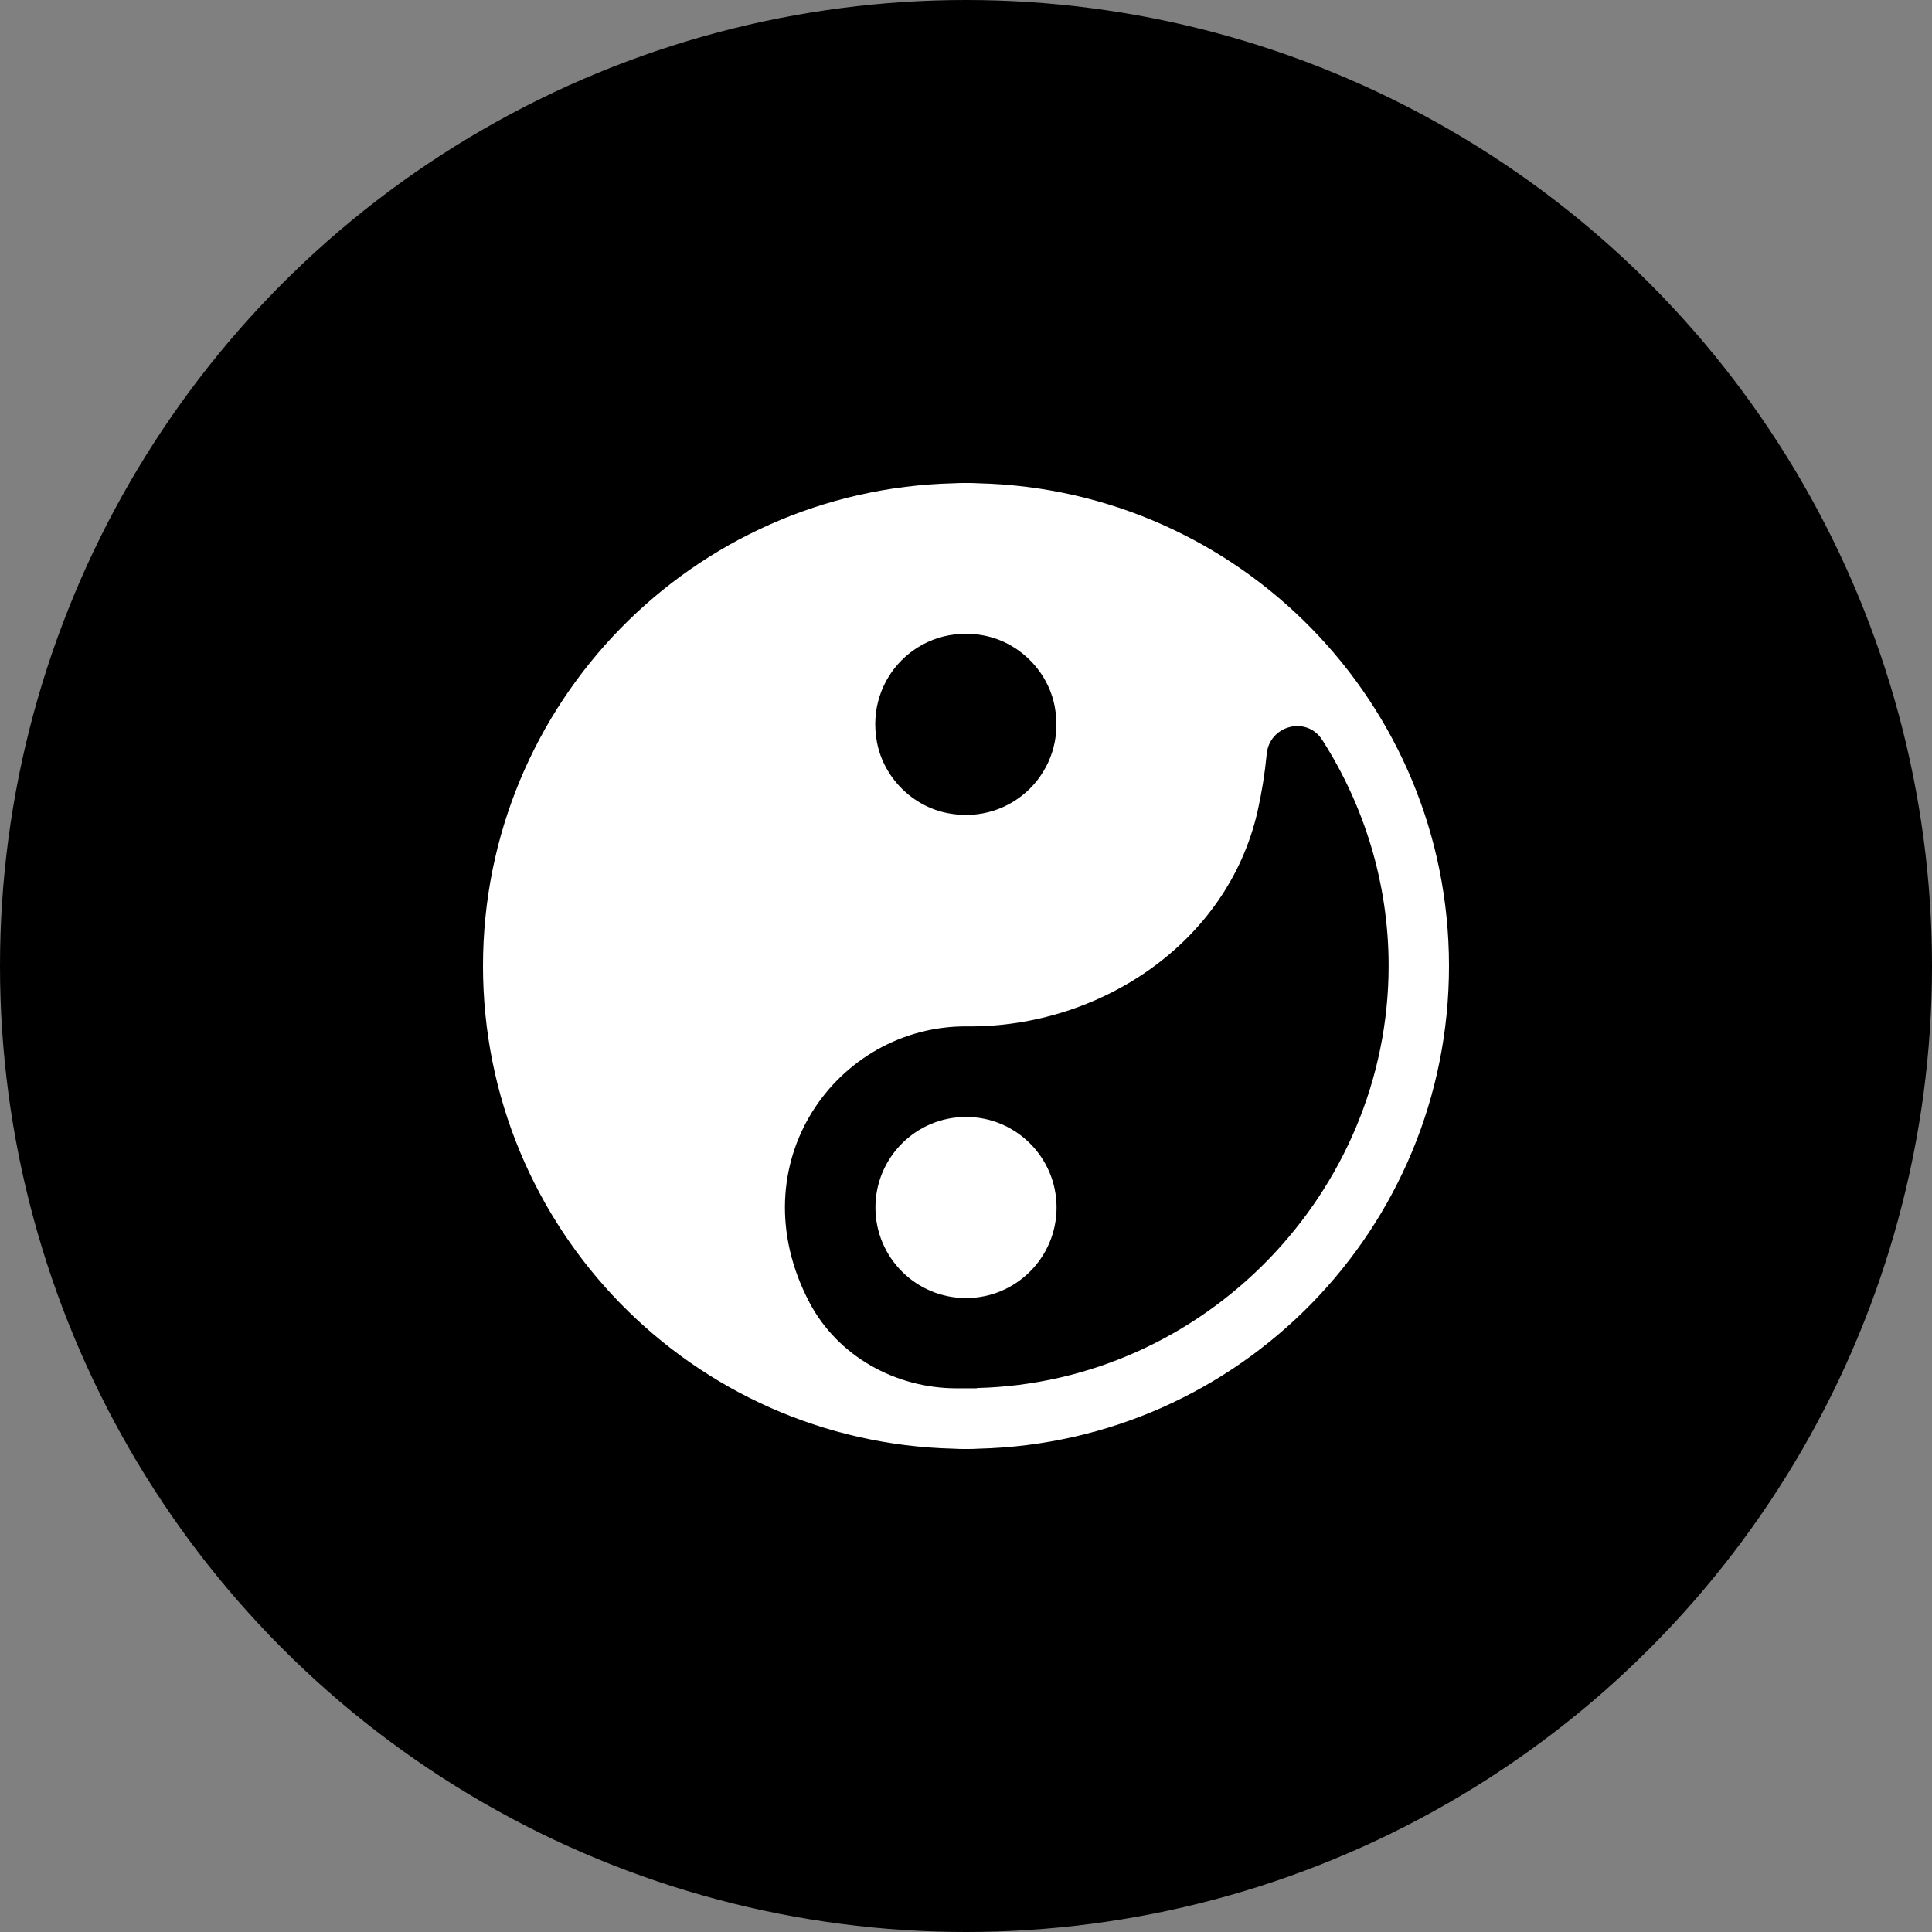
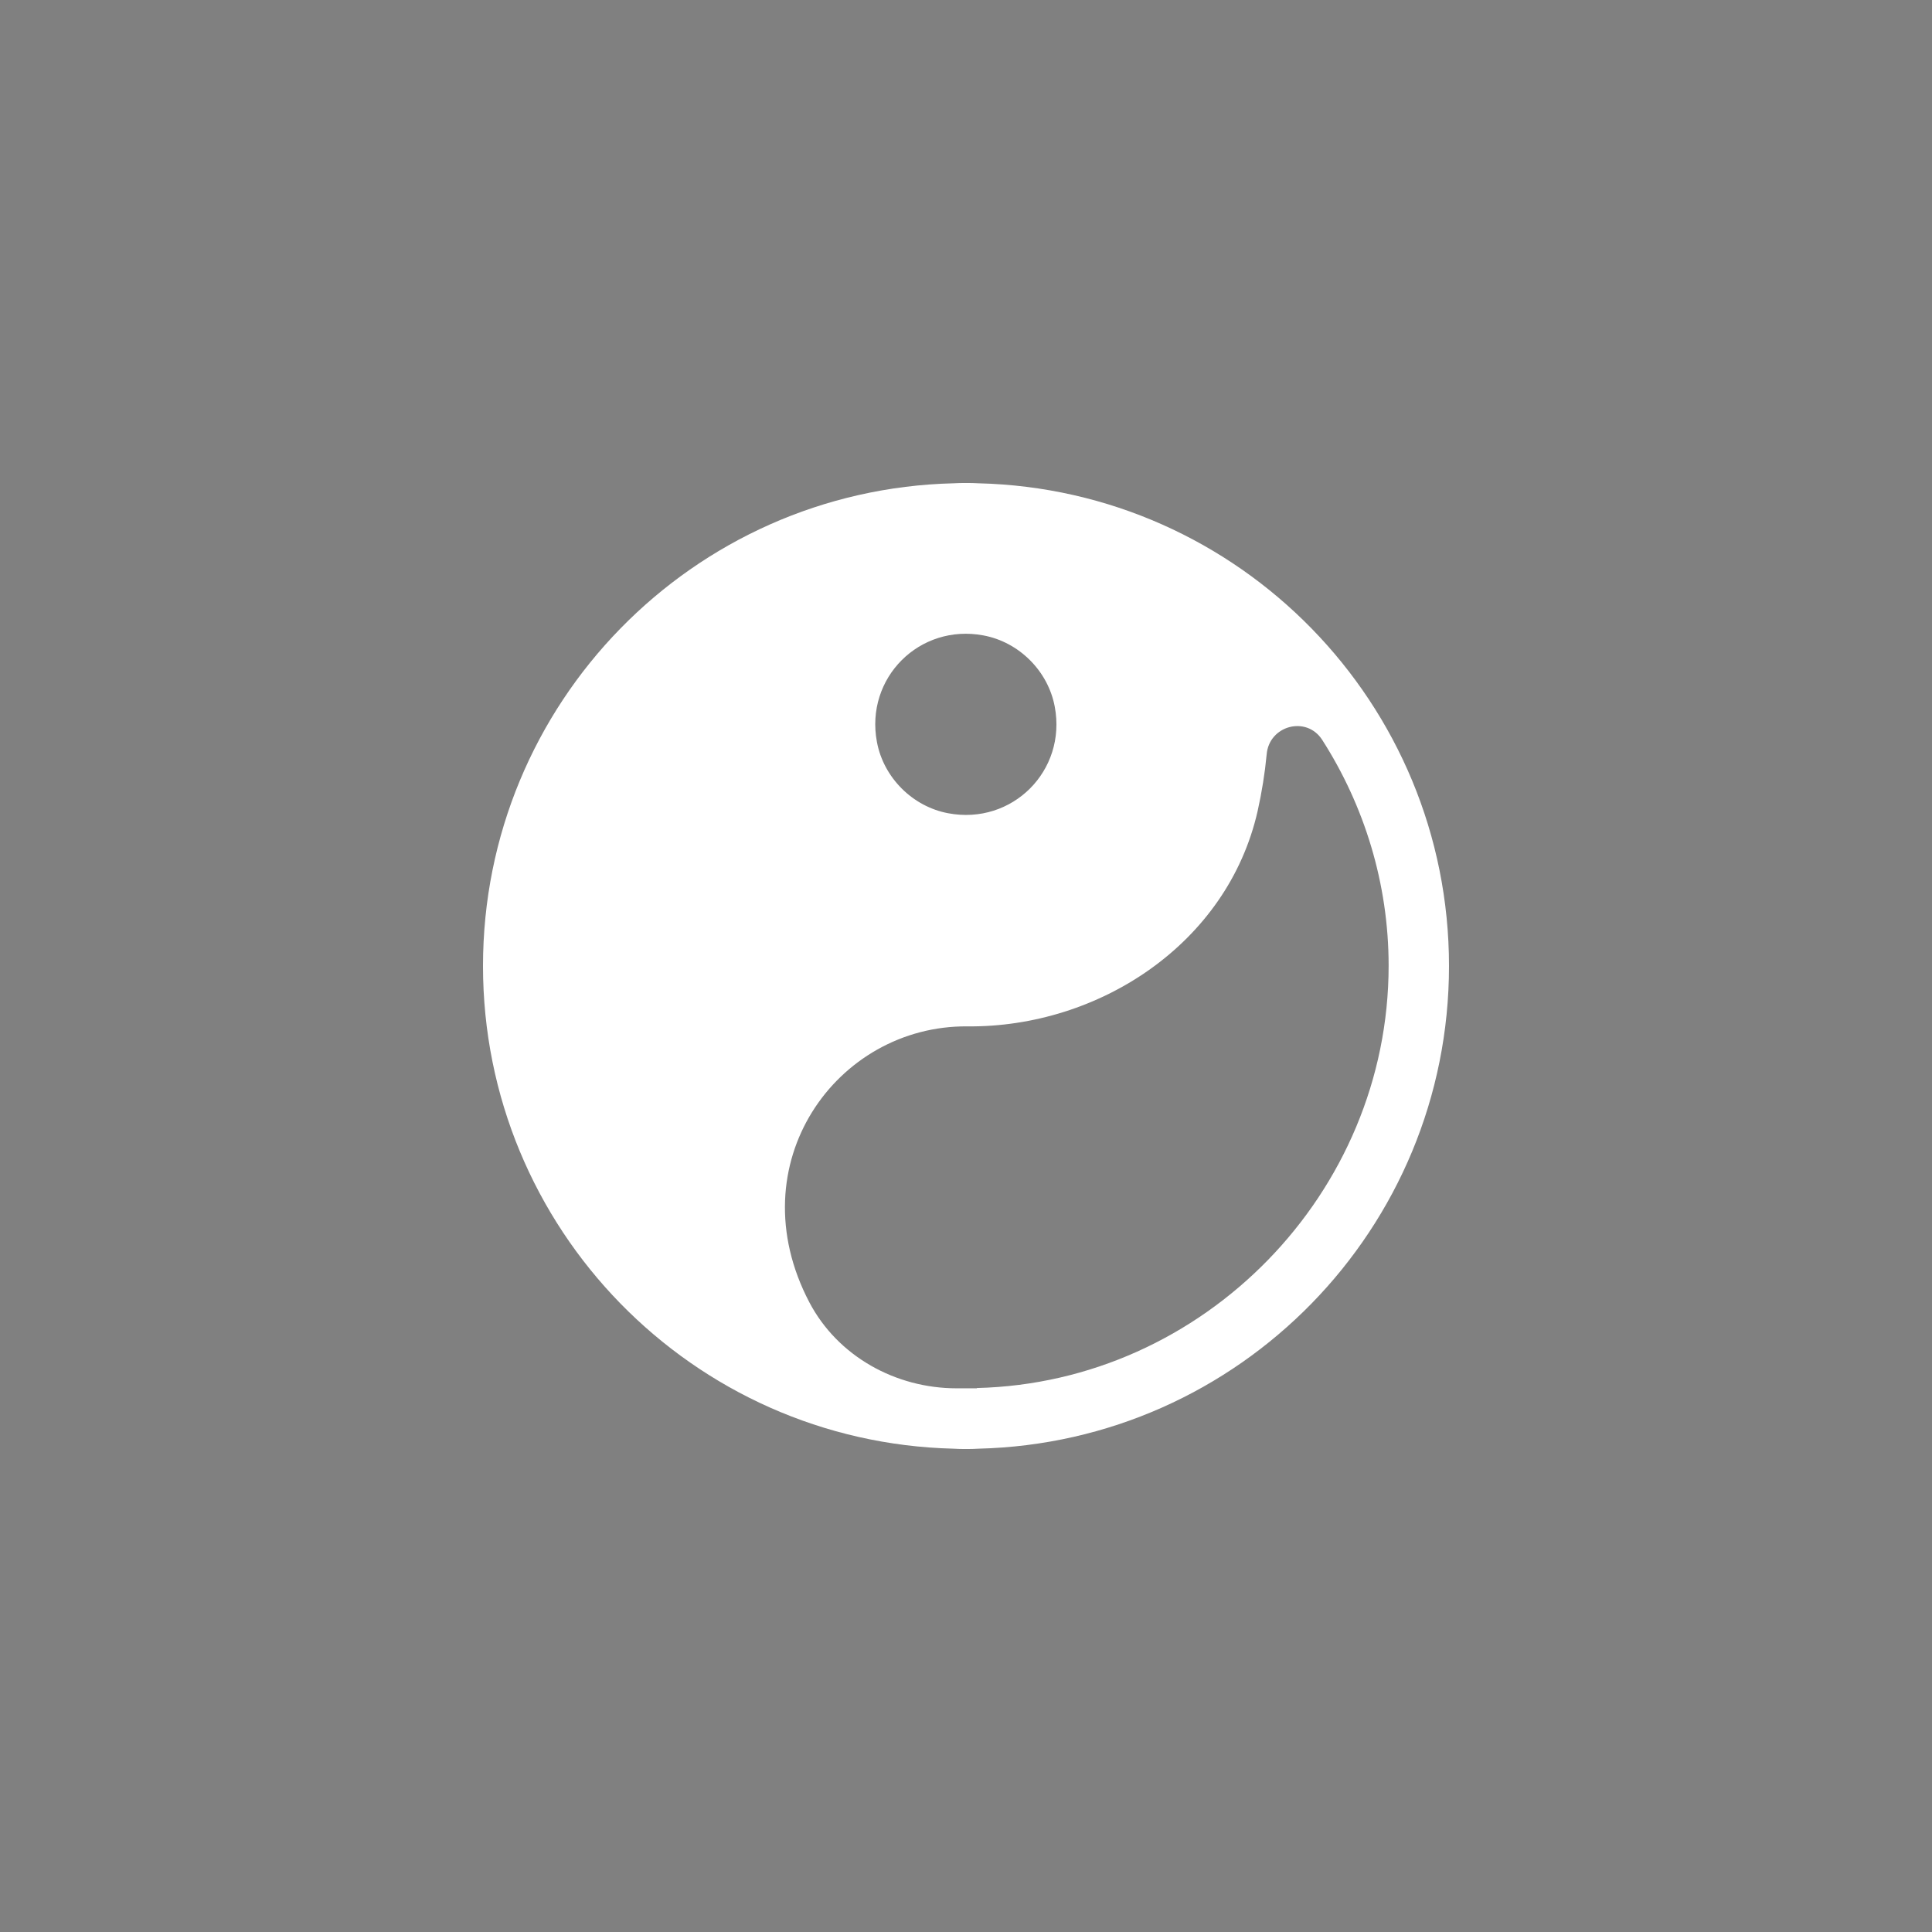
<svg xmlns="http://www.w3.org/2000/svg" width="80" height="80" viewBox="0 0 80 80" fill="none">
  <rect x="0" y="0" width="80" height="80" fill="#808080" stroke="none" />
-   <circle cx="40" cy="40" r="40" fill="black" />
  <path d="M40.513 20.012C40.35 20 40.175 20 40 20C39.825 20 39.65 20 39.487 20.012C28.675 20.275 20 29.125 20 40C20 50.875 28.675 59.725 39.487 59.987C39.65 60 39.825 60 40 60C40.175 60 40.35 60 40.513 59.987C51.325 59.725 60 50.875 60 40C60 29.125 51.325 20.275 40.513 20.012ZM43.675 29.262C44.175 31.913 41.913 34.175 39.263 33.675C37.788 33.4 36.587 32.2 36.312 30.725C35.812 28.075 38.075 25.812 40.725 26.312C42.2 26.587 43.4 27.788 43.675 29.262ZM40.45 57.487H39.612C37.087 57.487 34.688 56.163 33.513 53.925C30.512 48.2 34.638 42.45 40.062 42.5C45.487 42.55 50.825 39.087 52.075 33.587C52.25 32.8 52.375 32.025 52.45 31.238C52.55 30.038 54.1 29.625 54.75 30.637C56.487 33.35 57.5 36.575 57.5 39.987C57.5 49.4 49.85 57.25 40.45 57.475V57.487Z" fill="white" />
-   <path d="M40 53.75C42.071 53.75 43.75 52.071 43.75 50C43.75 47.929 42.071 46.25 40 46.25C37.929 46.25 36.25 47.929 36.25 50C36.25 52.071 37.929 53.75 40 53.75Z" fill="white" />
</svg>